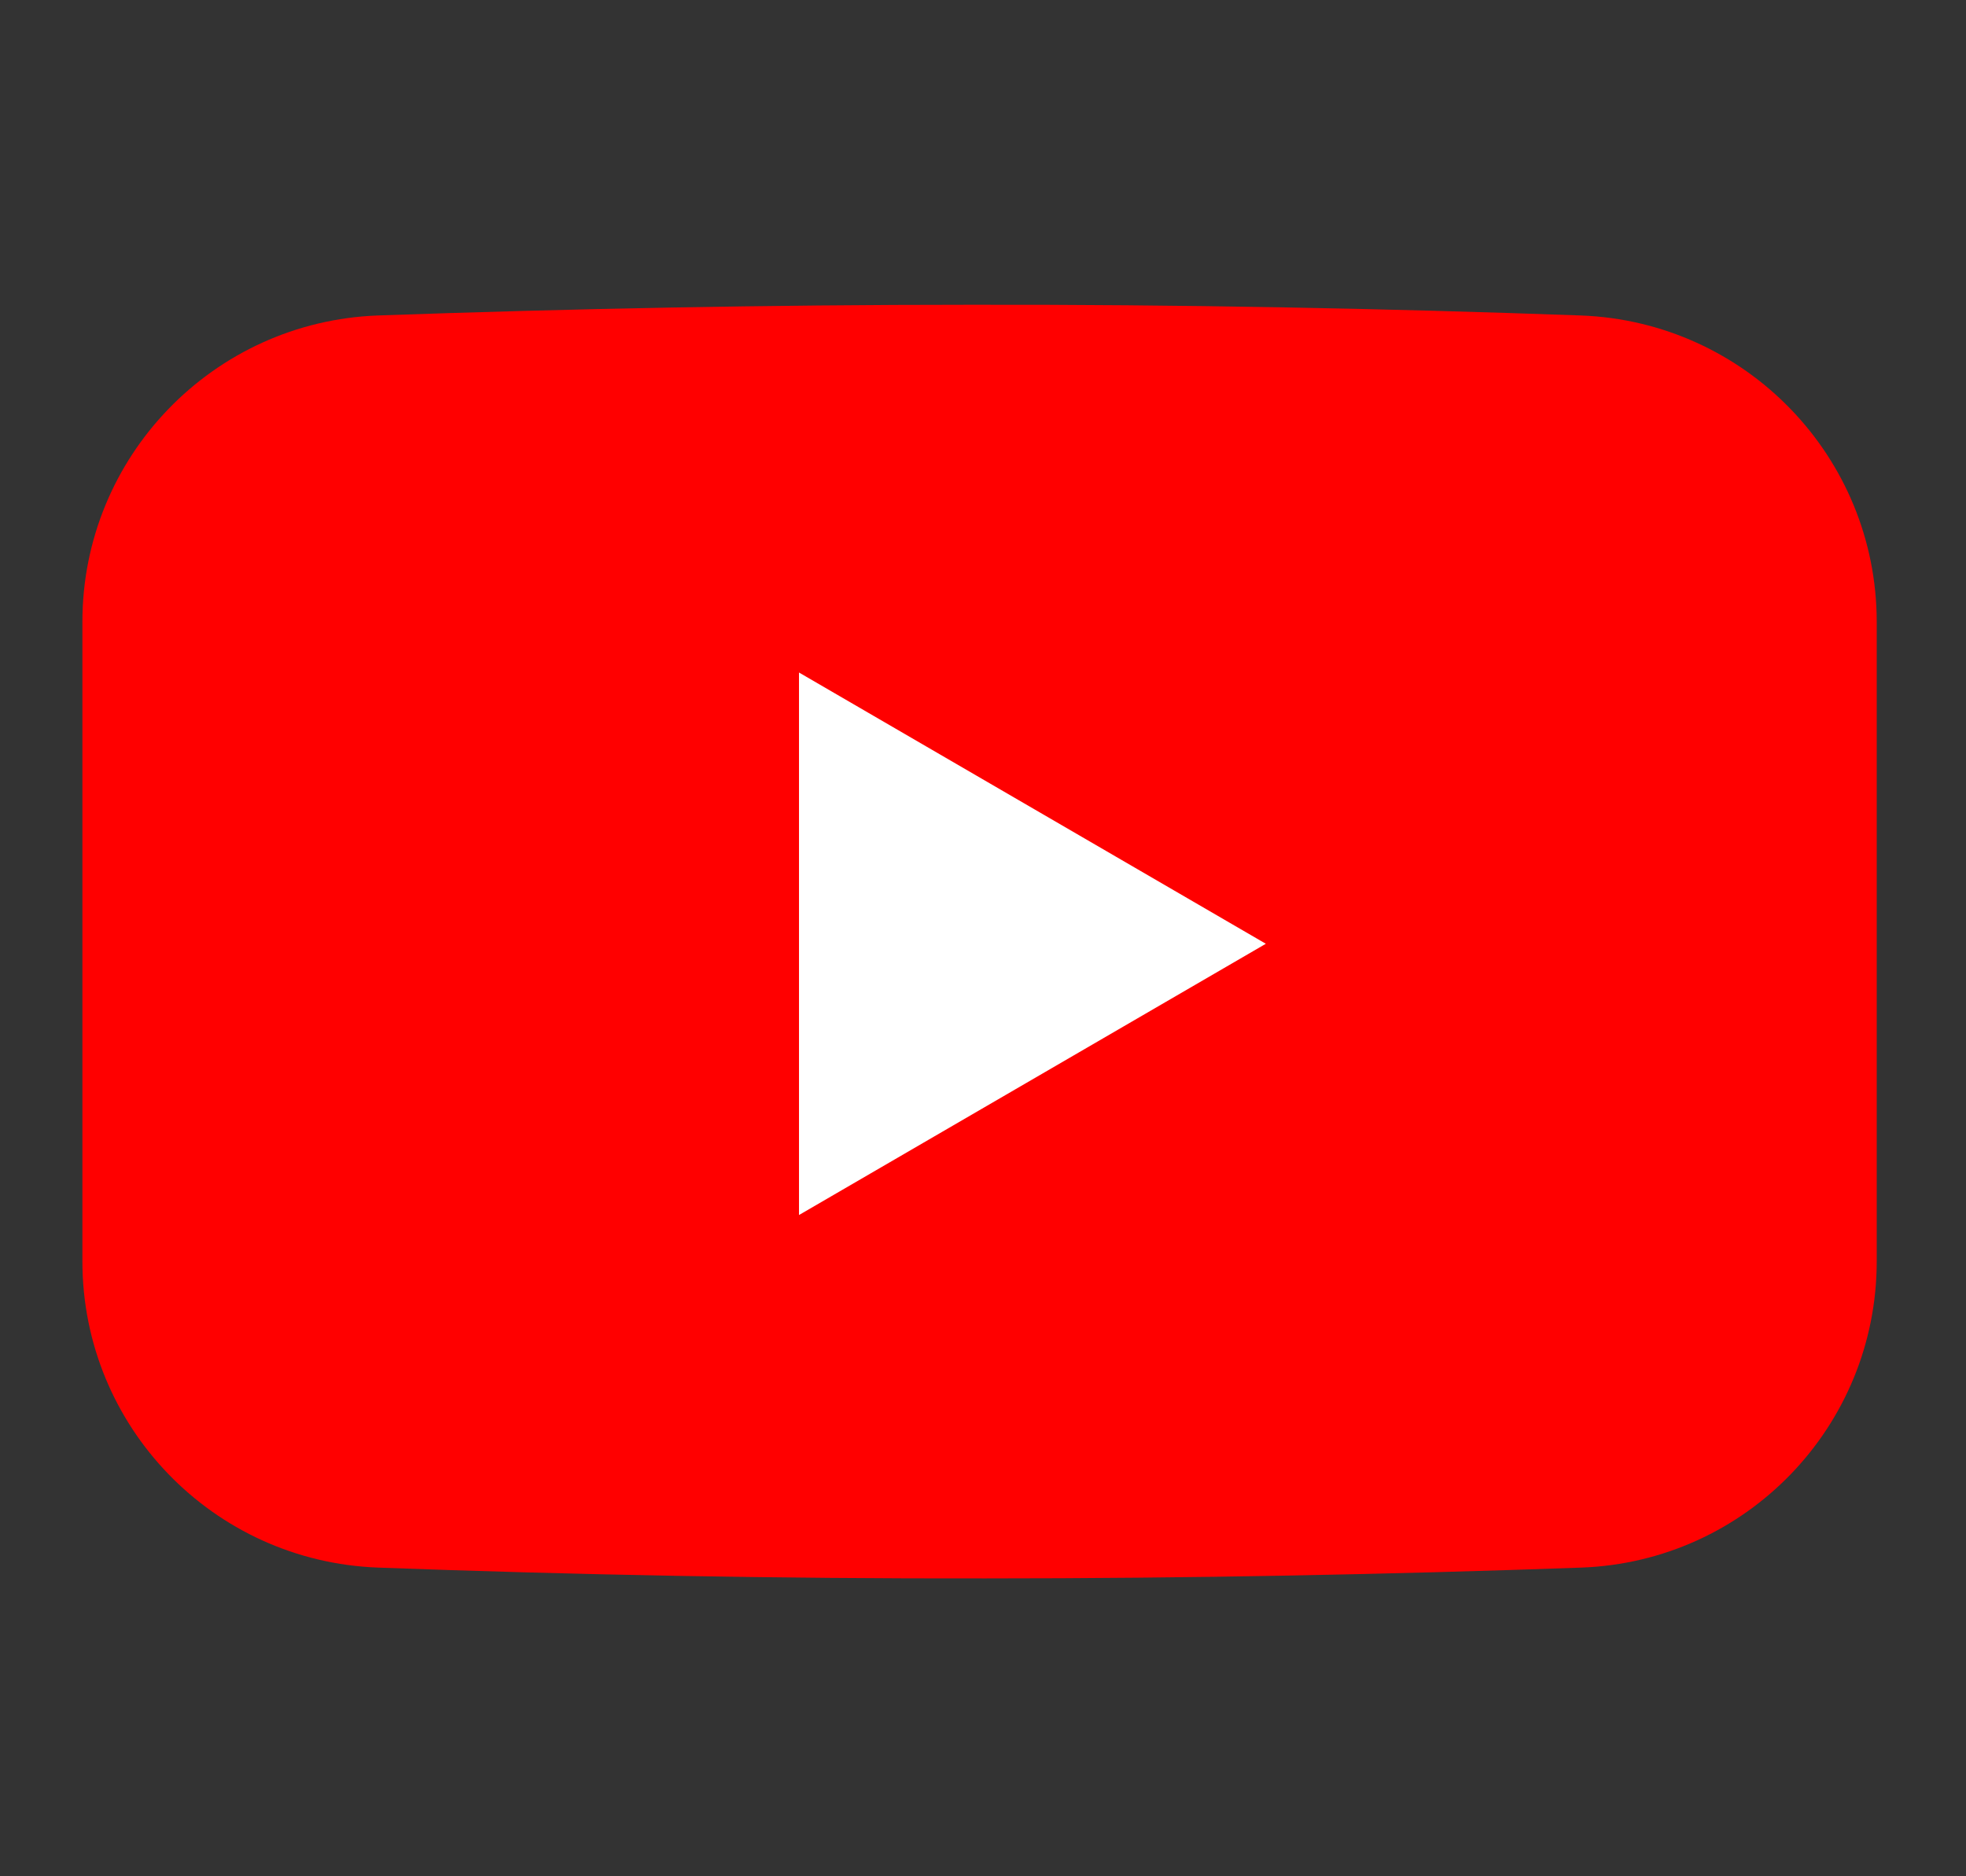
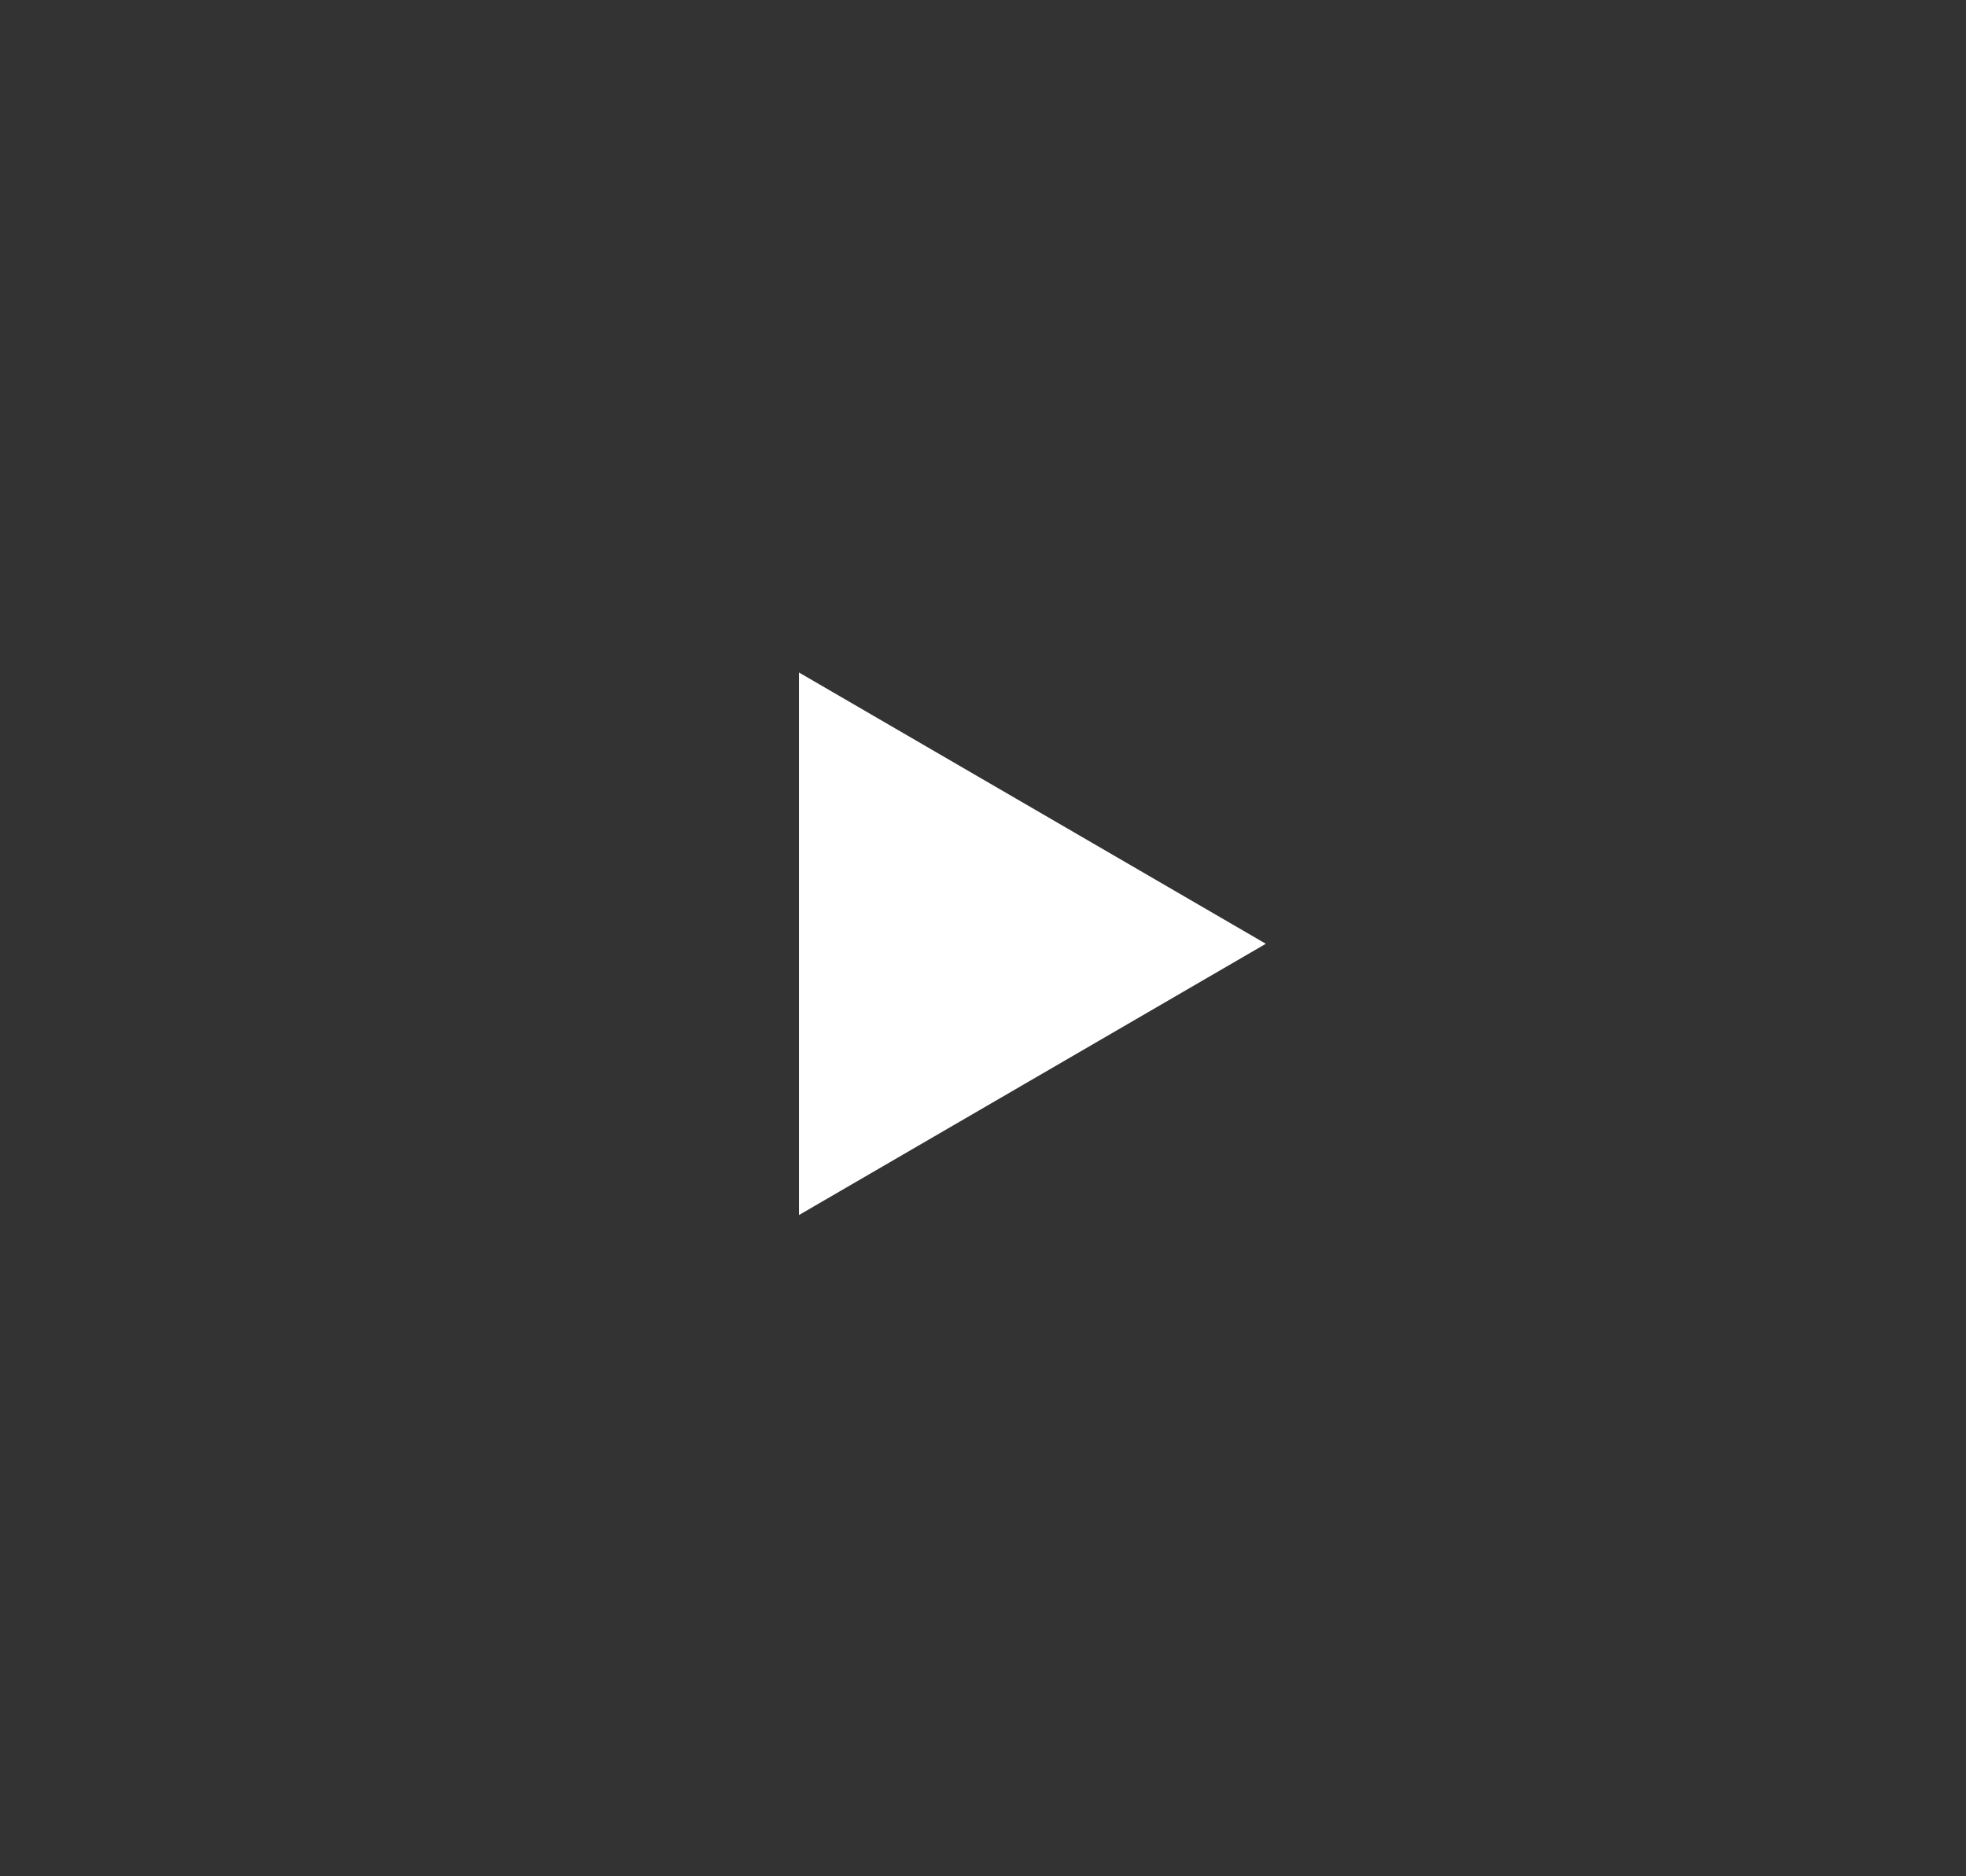
<svg xmlns="http://www.w3.org/2000/svg" version="1.1" id="Layer_1" x="0px" y="0px" width="22px" height="21px" viewBox="258.5 -3.411 22 21" enable-background="new 258.5 -3.411 22 21" xml:space="preserve">
  <rect x="258.5" y="-3.411" width="22" height="21" fill="#333333" stroke="none" />
  <g>
-     <path fill="#FF0000" d="M276.191,0.12c-2.205-0.08-4.486-0.124-6.831-0.12c-2.277,0-4.489,0.044-6.633,0.12   c-1.843,0.069-3.305,1.583-3.305,3.429v7.156c0,1.847,1.462,3.361,3.309,3.429c2.197,0.081,4.462,0.125,6.794,0.121   c2.29,0,4.515-0.044,6.671-0.121c1.847-0.068,3.305-1.582,3.305-3.429V3.549C279.5,1.703,278.038,0.189,276.191,0.12z" />
    <polygon fill="#FFFFFF" points="267.441,4.116 267.441,10.188 272.665,7.152  " />
  </g>
</svg>